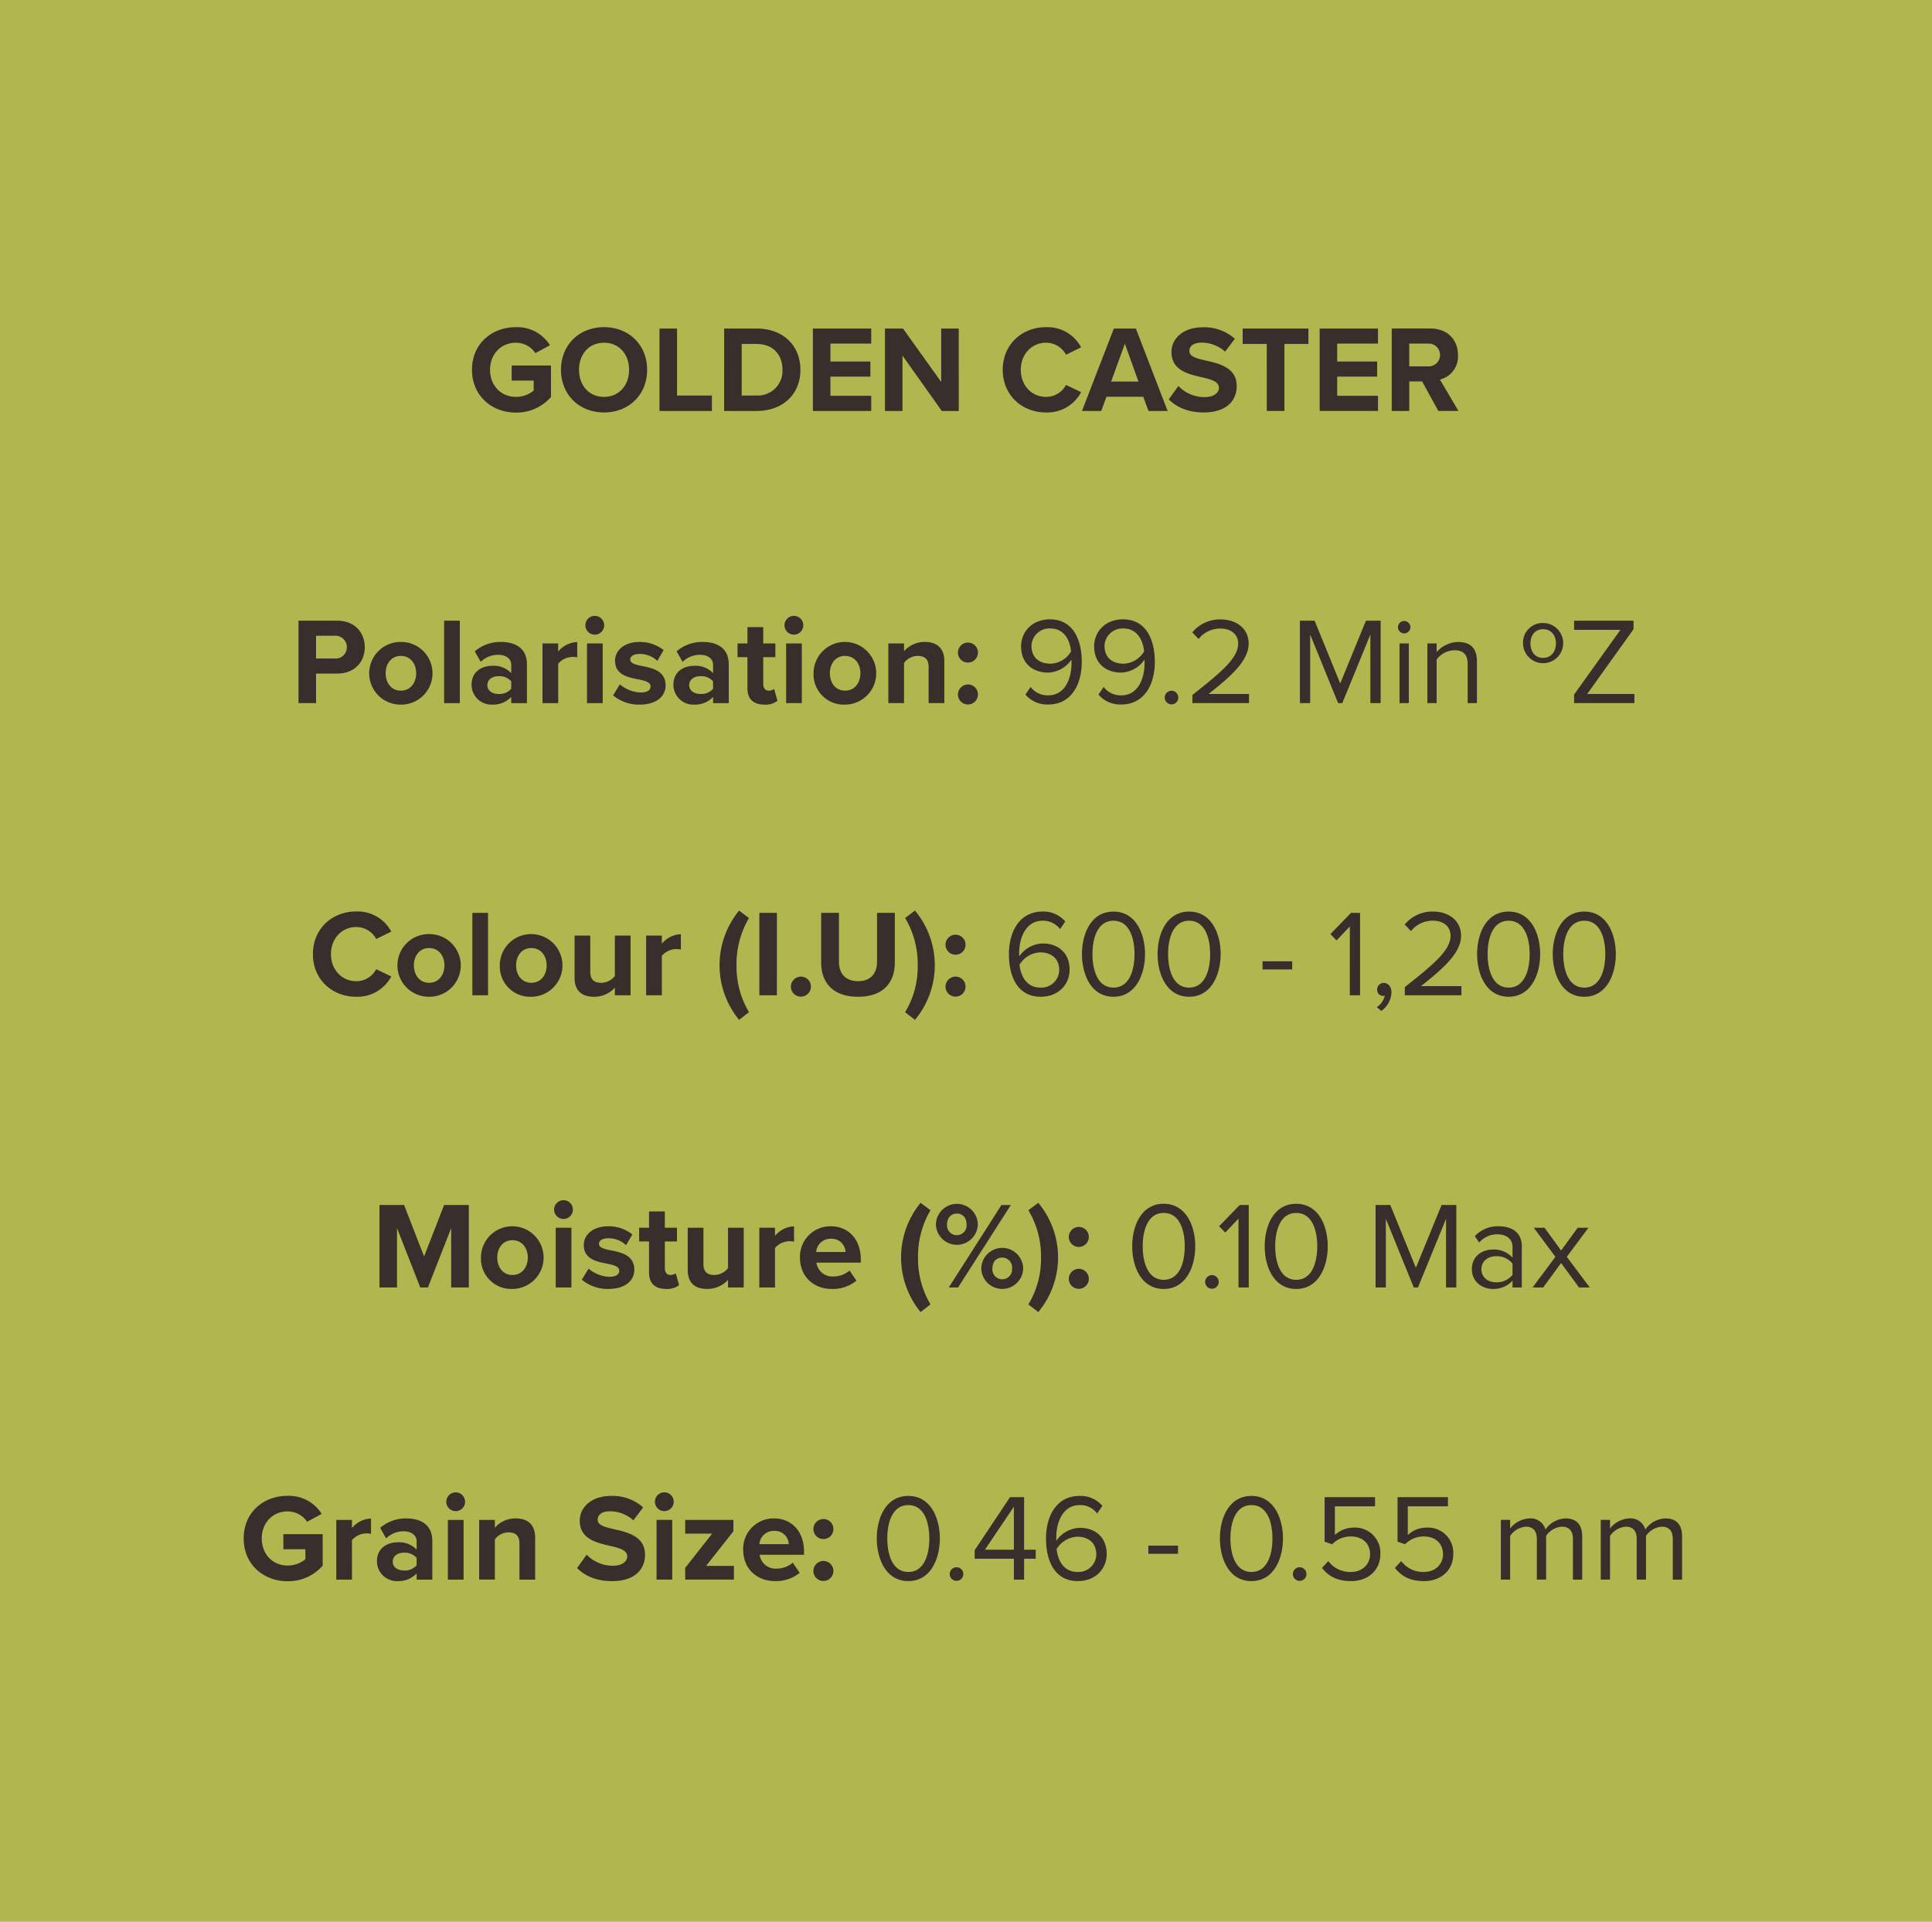
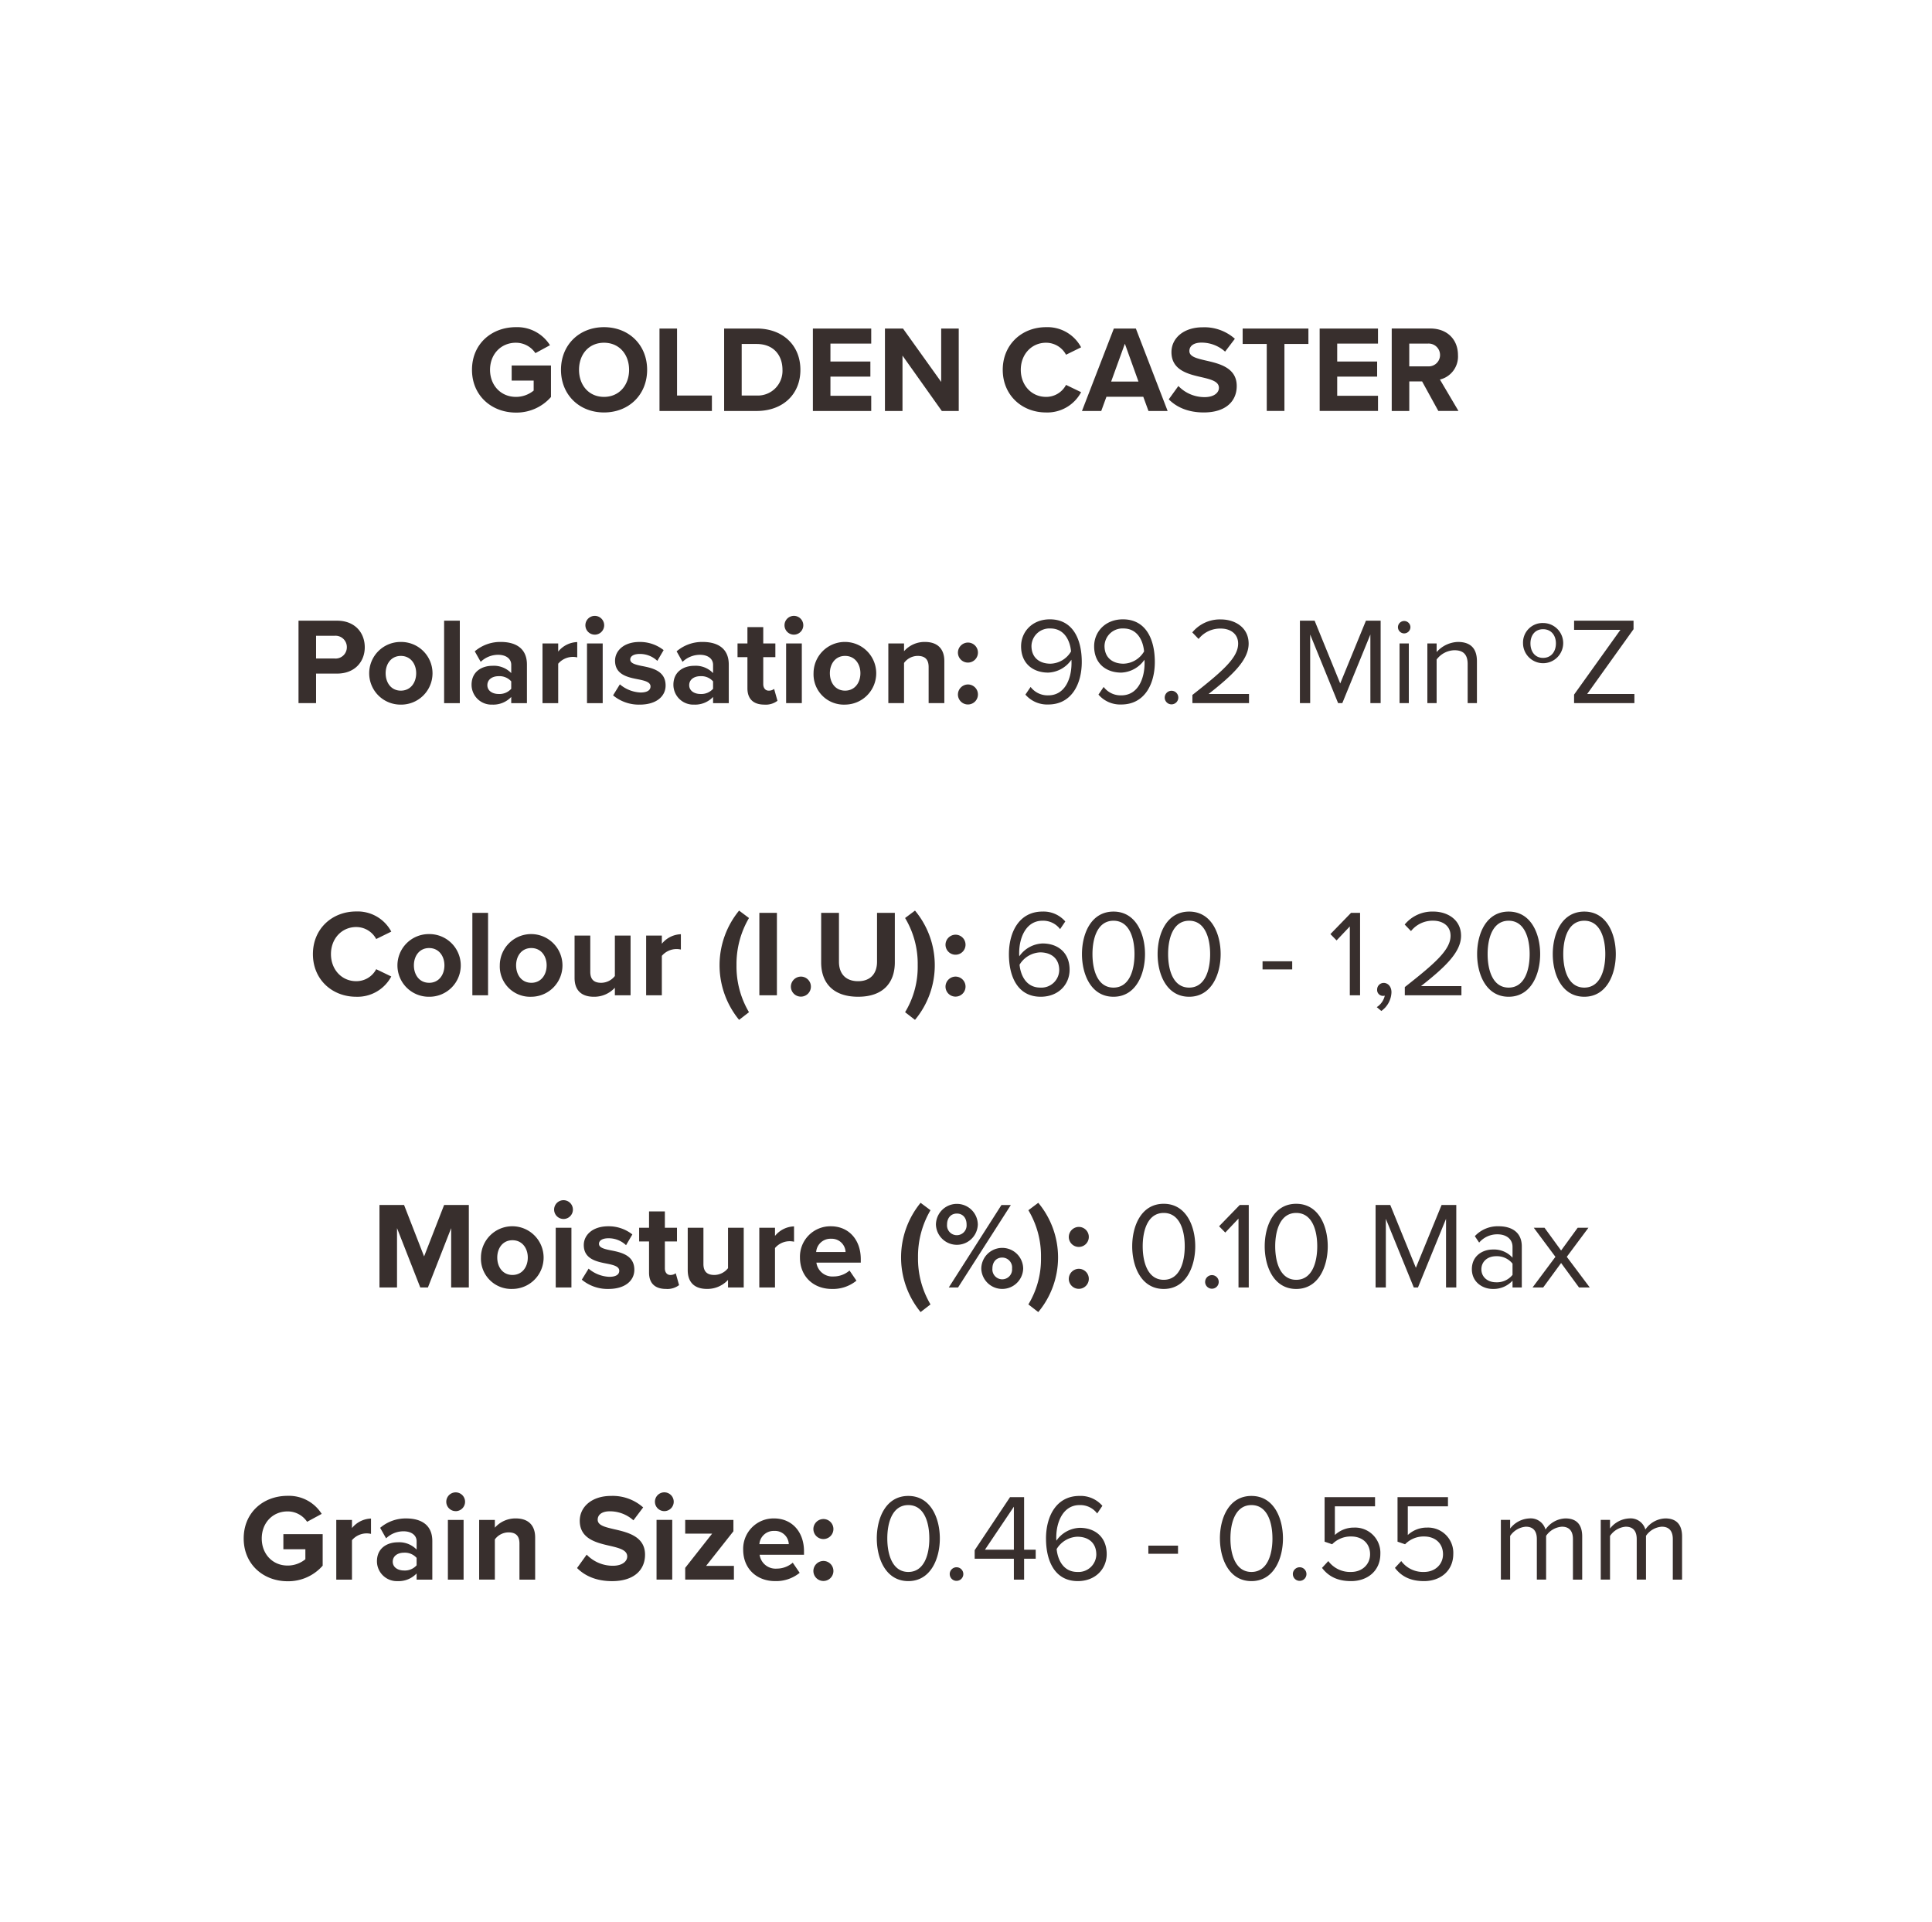
<svg xmlns="http://www.w3.org/2000/svg" width="566" height="563" viewBox="0 0 566 563">
  <g transform="translate(0.287 0.068)">
    <g transform="translate(0 0)">
-       <rect width="566" height="563" transform="translate(-0.287 -0.068)" fill="#b2b64f" />
      <path d="M88.652,15.035c0,7.6,5.794,12.529,12.855,12.529A13.406,13.406,0,0,0,111.791,23V13.767H100.276v4.418h6.445v2.933a8.159,8.159,0,0,1-5.214,1.847c-4.381,0-7.568-3.368-7.568-7.93s3.187-7.93,7.568-7.93a6.853,6.853,0,0,1,5.721,3.042L111.5,7.829a11.313,11.313,0,0,0-9.994-5.287C94.446,2.542,88.652,7.394,88.652,15.035Zm26.072,0c0,7.278,5.323,12.493,12.6,12.493,7.315,0,12.638-5.214,12.638-12.493S134.639,2.542,127.325,2.542C120.047,2.542,114.724,7.756,114.724,15.035Zm19.952,0c0,4.49-2.9,7.93-7.351,7.93s-7.315-3.44-7.315-7.93c0-4.526,2.861-7.93,7.315-7.93S134.676,10.508,134.676,15.035Zm8.908,12.058h15.353V22.566H148.725V2.94h-5.142Zm18.938,0h9.523c7.568,0,12.819-4.78,12.819-12.058S179.613,2.94,172.045,2.94h-9.523Zm5.142-4.526V7.467h4.382c4.961,0,7.568,3.3,7.568,7.568a7.23,7.23,0,0,1-7.568,7.532Zm20.857,4.526h17.091V22.639H193.663V17.026h11.7V12.609h-11.7V7.358h11.949V2.94H188.521Zm37.768,0h4.961V2.94h-5.142V18.583L214.918,2.94h-5.287V27.093h5.142V10.87Zm30.526.435A11.21,11.21,0,0,0,267.1,21.589l-4.418-2.136a6.547,6.547,0,0,1-5.866,3.512c-4.2,0-7.387-3.368-7.387-7.93s3.187-7.93,7.387-7.93a6.615,6.615,0,0,1,5.866,3.512L267.1,8.444a11.145,11.145,0,0,0-10.284-5.9c-7.061,0-12.674,5.069-12.674,12.493S249.753,27.527,256.814,27.527Zm30.019-.435h5.613L283.139,2.94h-6.445l-9.342,24.152H273l1.521-4.164h10.791Zm-6.916-19.7,3.983,11.08h-8Zm12.855,16.295c2.281,2.281,5.613,3.838,10.248,3.838,6.518,0,9.668-3.331,9.668-7.749,0-5.359-5.069-6.554-9.053-7.459-2.788-.652-4.816-1.159-4.816-2.788,0-1.448,1.231-2.462,3.549-2.462a10.3,10.3,0,0,1,6.916,2.643l2.861-3.766a13.435,13.435,0,0,0-9.415-3.368c-5.685,0-9.161,3.259-9.161,7.278,0,5.4,5.069,6.482,9.016,7.387,2.788.652,4.888,1.267,4.888,3.078,0,1.376-1.376,2.716-4.2,2.716a10.589,10.589,0,0,1-7.677-3.259Zm28.715,3.4h5.178V7.467h7.025V2.94H314.425V7.467h7.061Zm15.5,0h17.091V22.639H342.126V17.026h11.7V12.609h-11.7V7.358h11.949V2.94H336.984Zm34.762,0h5.9l-5.432-9.2a6.931,6.931,0,0,0,5.287-7.17c0-4.49-3.078-7.785-8.111-7.785H358.1V27.093h5.142V18.438H367Zm.507-16.4a3.334,3.334,0,0,1-3.621,3.331h-5.4V7.358h5.4A3.334,3.334,0,0,1,372.253,10.689ZM37.83,112.681h5.142v-8.654h6.156c5.214,0,8.111-3.512,8.111-7.713,0-4.237-2.861-7.785-8.111-7.785H37.83Zm14.158-16.4a3.292,3.292,0,0,1-3.549,3.331H42.972V92.947H48.44A3.313,3.313,0,0,1,51.989,96.278Zm15.824,16.838a9.18,9.18,0,1,0,0-18.359,9.18,9.18,0,1,0,0,18.359Zm0-4.092c-2.861,0-4.454-2.354-4.454-5.106,0-2.716,1.593-5.069,4.454-5.069s4.49,2.354,4.49,5.069C72.3,106.671,70.673,109.024,67.813,109.024Zm12.674,3.657h4.6V88.529h-4.6Zm19.662,0h4.6v-11.3c0-5.033-3.657-6.627-7.64-6.627a11.473,11.473,0,0,0-7.64,2.752l1.738,3.078a7.359,7.359,0,0,1,5.106-2.064c2.317,0,3.838,1.159,3.838,2.933v2.426a7.069,7.069,0,0,0-5.54-2.136c-2.788,0-6.083,1.485-6.083,5.576a5.827,5.827,0,0,0,6.083,5.794,7.237,7.237,0,0,0,5.54-2.245Zm0-4.2A4.6,4.6,0,0,1,96.455,110c-1.811,0-3.3-.941-3.3-2.571,0-1.7,1.485-2.643,3.3-2.643a4.6,4.6,0,0,1,3.693,1.521Zm9.161,4.2h4.6V101.13a5.649,5.649,0,0,1,5.576-1.847v-4.49a7.482,7.482,0,0,0-5.576,2.788v-2.39h-4.6Zm15.317-20.061a2.752,2.752,0,1,0-2.752-2.752A2.751,2.751,0,0,0,124.627,92.621Zm-2.281,20.061h4.6V95.192h-4.6Zm7.64-2.281a11.773,11.773,0,0,0,7.821,2.716c4.852,0,7.568-2.426,7.568-5.613,0-4.345-4.019-5.142-7.025-5.721-1.955-.4-3.331-.8-3.331-1.883,0-1.014,1.086-1.629,2.752-1.629a7.378,7.378,0,0,1,5.178,2.028l1.847-3.15a11.172,11.172,0,0,0-7.061-2.39c-4.6,0-7.17,2.571-7.17,5.5,0,4.164,3.875,4.888,6.88,5.468,1.992.4,3.512.833,3.512,2.064,0,1.086-.941,1.774-2.933,1.774a10.01,10.01,0,0,1-6.047-2.39Zm29.294,2.281h4.6v-11.3c0-5.033-3.657-6.627-7.64-6.627a11.473,11.473,0,0,0-7.64,2.752l1.738,3.078a7.359,7.359,0,0,1,5.106-2.064c2.317,0,3.838,1.159,3.838,2.933v2.426a7.069,7.069,0,0,0-5.54-2.136c-2.788,0-6.083,1.485-6.083,5.576a5.827,5.827,0,0,0,6.083,5.794,7.237,7.237,0,0,0,5.54-2.245Zm0-4.2A4.6,4.6,0,0,1,155.587,110c-1.811,0-3.3-.941-3.3-2.571,0-1.7,1.485-2.643,3.3-2.643a4.6,4.6,0,0,1,3.693,1.521Zm15.027,4.635a5.677,5.677,0,0,0,3.838-1.123l-.978-3.476a2.512,2.512,0,0,1-1.593.507c-1.014,0-1.593-.833-1.593-1.919V99.211h3.549V95.192h-3.549v-4.78h-4.635v4.78h-2.9v4.019h2.9v9.125C169.347,111.45,171.085,113.116,174.308,113.116Zm8.654-20.5a2.752,2.752,0,1,0-2.752-2.752A2.751,2.751,0,0,0,182.963,92.621Zm-2.281,20.061h4.6V95.192h-4.6Zm17.272.435a9.18,9.18,0,1,0-9.234-9.2A8.876,8.876,0,0,0,197.954,113.116Zm0-4.092c-2.861,0-4.454-2.354-4.454-5.106,0-2.716,1.593-5.069,4.454-5.069s4.49,2.354,4.49,5.069C202.444,106.671,200.814,109.024,197.954,109.024Zm24.478,3.657h4.6V100.334c0-3.4-1.847-5.576-5.685-5.576a8.008,8.008,0,0,0-6.12,2.716V95.192h-4.6v17.49h4.6V100.913a4.981,4.981,0,0,1,3.983-2.064c1.955,0,3.223.833,3.223,3.259Zm8.582-14.81a2.933,2.933,0,1,0,2.933-2.933A2.968,2.968,0,0,0,231.014,97.871Zm0,12.275a2.933,2.933,0,1,0,2.933-2.933A2.968,2.968,0,0,0,231.014,110.147Zm19.771.036a8.4,8.4,0,0,0,6.7,2.9c6.771,0,9.813-5.939,9.813-12.456,0-6.59-2.571-12.493-9.342-12.493-5.251,0-8.437,3.73-8.437,7.894,0,5.142,3.585,7.713,7.93,7.713a8.664,8.664,0,0,0,6.808-3.766,8.813,8.813,0,0,1,.036.978c0,4.563-1.919,9.451-6.808,9.451a6.239,6.239,0,0,1-5.178-2.462Zm13.362-12.638a7.226,7.226,0,0,1-6.011,3.585c-3.114,0-5.576-1.666-5.576-5.214a5.267,5.267,0,0,1,5.54-5.106C262.3,90.81,263.893,94.54,264.147,97.545Zm8.039,12.638a8.4,8.4,0,0,0,6.7,2.9c6.771,0,9.813-5.939,9.813-12.456,0-6.59-2.571-12.493-9.342-12.493-5.251,0-8.437,3.73-8.437,7.894,0,5.142,3.585,7.713,7.93,7.713a8.664,8.664,0,0,0,6.808-3.766,8.821,8.821,0,0,1,.036.978c0,4.563-1.919,9.451-6.808,9.451a6.239,6.239,0,0,1-5.178-2.462Zm13.362-12.638a7.226,7.226,0,0,1-6.011,3.585c-3.114,0-5.576-1.666-5.576-5.214a5.267,5.267,0,0,1,5.54-5.106C283.7,90.81,285.294,94.54,285.547,97.545Zm6.047,13.507a1.992,1.992,0,1,0,1.992-1.992A2.009,2.009,0,0,0,291.594,111.052Zm8.111,1.629H316.29V110H304.449c6.735-5.323,11.732-9.813,11.732-14.738,0-4.816-4.092-7.1-8.111-7.1a10.461,10.461,0,0,0-8.4,3.8l1.847,1.919a8.075,8.075,0,0,1,6.554-3.042c2.5,0,5.033,1.34,5.033,4.418,0,4.164-4.707,8.184-13.4,15.027Zm52.143,0h3.005V88.529h-4.309l-7.532,18.395-7.5-18.395h-4.309v24.152h3.006v-20.1l8.184,20.1h1.231l8.22-20.1Zm9.885-20.423a1.855,1.855,0,0,0,1.847-1.847,1.829,1.829,0,0,0-3.657,0A1.847,1.847,0,0,0,361.734,92.259Zm-1.34,20.423h2.716V95.192h-2.716Zm19.952,0h2.716V100.406c0-3.8-1.919-5.649-5.576-5.649a8.675,8.675,0,0,0-6.228,2.969V95.192h-2.716v17.49h2.716V99.9a6.752,6.752,0,0,1,5.178-2.716c2.354,0,3.911.978,3.911,4.056Zm16.222-17.49a5.885,5.885,0,1,0,5.866-5.975A5.714,5.714,0,0,0,396.569,95.192Zm9.632,0c0,2.39-1.376,4.237-3.766,4.237-2.354,0-3.693-1.847-3.693-4.237,0-2.354,1.34-4.164,3.693-4.164C404.825,91.028,406.2,92.838,406.2,95.192Zm5.323,17.49h17.671V110H415.362l13.579-18.974v-2.5H411.524v2.68H425.1l-13.579,18.974ZM54.723,198.7a11.21,11.21,0,0,0,10.284-5.939l-4.418-2.136a6.547,6.547,0,0,1-5.866,3.512c-4.2,0-7.387-3.368-7.387-7.93s3.187-7.93,7.387-7.93a6.615,6.615,0,0,1,5.866,3.512l4.418-2.173a11.145,11.145,0,0,0-10.284-5.9c-7.061,0-12.674,5.07-12.674,12.493S47.662,198.7,54.723,198.7Zm21.364,0a9.18,9.18,0,1,0,0-18.359,9.18,9.18,0,1,0,0,18.359Zm0-4.092c-2.861,0-4.454-2.354-4.454-5.106,0-2.716,1.593-5.069,4.454-5.069s4.49,2.354,4.49,5.069C80.577,192.259,78.948,194.613,76.087,194.613Zm12.674,3.657h4.6V174.118h-4.6Zm17.272.435a9.18,9.18,0,1,0-9.234-9.2A8.876,8.876,0,0,0,106.033,198.7Zm0-4.092c-2.861,0-4.454-2.354-4.454-5.106,0-2.716,1.593-5.069,4.454-5.069s4.49,2.354,4.49,5.069C110.523,192.259,108.894,194.613,106.033,194.613Zm24.478,3.657h4.6V180.78h-4.6v11.841a5.148,5.148,0,0,1-3.983,1.992c-1.955,0-3.223-.8-3.223-3.223V180.78h-4.6V193.2c0,3.4,1.811,5.5,5.649,5.5a8.186,8.186,0,0,0,6.156-2.643Zm9.161,0h4.6V186.719a5.649,5.649,0,0,1,5.576-1.847v-4.49a7.482,7.482,0,0,0-5.576,2.788v-2.39h-4.6Zm27.23,7.206,2.9-2.245a26.233,26.233,0,0,1-3.657-13.76,26.677,26.677,0,0,1,3.657-13.832l-2.9-2.173a25.247,25.247,0,0,0,0,32.01Zm5.939-7.206h5.142V174.118h-5.142Zm9.234-2.535a2.933,2.933,0,1,0,2.933-2.933A2.968,2.968,0,0,0,182.075,195.735Zm8.872-7.1c0,5.939,3.44,10.067,10.827,10.067,7.315,0,10.755-4.092,10.755-10.1V174.118h-5.214v14.339c0,3.368-1.847,5.685-5.54,5.685-3.766,0-5.613-2.317-5.613-5.685V174.118h-5.214Zm28.281.833a25.6,25.6,0,0,1-3.693,13.76l2.9,2.245a25,25,0,0,0,0-32.01l-2.9,2.173A26.032,26.032,0,0,1,219.227,189.471Zm8.147-6.011a2.933,2.933,0,1,0,2.933-2.933A2.968,2.968,0,0,0,227.375,183.46Zm0,12.275a2.933,2.933,0,1,0,2.933-2.933A2.968,2.968,0,0,0,227.375,195.735Zm18.576-9.487c0,6.554,2.571,12.456,9.306,12.456,5.287,0,8.473-3.693,8.473-7.894,0-5.142-3.549-7.713-7.894-7.713a8.678,8.678,0,0,0-6.844,3.766,8.182,8.182,0,0,1-.036-.941c0-4.744,2.136-9.487,6.808-9.487a6.19,6.19,0,0,1,5.178,2.462l1.521-2.245a8.4,8.4,0,0,0-6.7-2.9C248.993,173.756,245.951,179.694,245.951,186.248Zm14.738,4.671a5.222,5.222,0,0,1-5.54,5.106c-4.2,0-5.794-3.693-6.083-6.7a7.422,7.422,0,0,1,6.047-3.621C258.226,185.705,260.689,187.371,260.689,190.919Zm6.663-4.707c0,5.866,2.607,12.493,9.234,12.493,6.59,0,9.234-6.627,9.234-12.493,0-5.9-2.643-12.456-9.234-12.456C269.958,173.756,267.351,180.31,267.351,186.212Zm15.39,0c0,4.816-1.557,9.813-6.156,9.813s-6.156-5-6.156-9.813,1.557-9.777,6.156-9.777S282.741,181.4,282.741,186.212Zm6.771,0c0,5.866,2.607,12.493,9.234,12.493,6.59,0,9.234-6.627,9.234-12.493,0-5.9-2.643-12.456-9.234-12.456C292.119,173.756,289.512,180.31,289.512,186.212Zm15.39,0c0,4.816-1.557,9.813-6.156,9.813s-6.156-5-6.156-9.813,1.557-9.777,6.156-9.777S304.9,181.4,304.9,186.212Zm15.353,4.49h8.691v-2.39h-8.691Zm25.565,7.568h3.005V174.118h-2.643l-6.047,6.228,1.811,1.847,3.875-4.092Zm9.234,4.6a6.99,6.99,0,0,0,2.969-5.468c0-1.738-1.086-2.752-2.281-2.752a1.939,1.939,0,0,0-1.919,1.955,1.723,1.723,0,0,0,1.738,1.847,1.679,1.679,0,0,0,.507-.072,5.4,5.4,0,0,1-2.354,3.368Zm6.88-4.6h16.584v-2.68H366.677c6.735-5.323,11.732-9.813,11.732-14.738,0-4.816-4.092-7.1-8.111-7.1a10.462,10.462,0,0,0-8.4,3.8l1.847,1.919a8.076,8.076,0,0,1,6.554-3.042c2.5,0,5.033,1.34,5.033,4.418,0,4.164-4.707,8.184-13.4,15.027Zm21.183-12.058c0,5.866,2.607,12.493,9.234,12.493,6.59,0,9.234-6.627,9.234-12.493,0-5.9-2.643-12.456-9.234-12.456C385.724,173.756,383.117,180.31,383.117,186.212Zm15.389,0c0,4.816-1.557,9.813-6.156,9.813s-6.156-5-6.156-9.813,1.557-9.777,6.156-9.777S398.506,181.4,398.506,186.212Zm6.771,0c0,5.866,2.607,12.493,9.234,12.493,6.59,0,9.234-6.627,9.234-12.493,0-5.9-2.643-12.456-9.234-12.456C407.885,173.756,405.277,180.31,405.277,186.212Zm15.389,0c0,4.816-1.557,9.813-6.156,9.813s-6.156-5-6.156-9.813,1.557-9.777,6.156-9.777S420.667,181.4,420.667,186.212ZM82.55,283.859h5.178V259.706H80.486L74.62,274.77l-5.866-15.064H61.548v24.152H66.69V266.478L73.5,283.859h2.245l6.808-17.381Zm17.96.435a9.18,9.18,0,1,0-9.234-9.2A8.876,8.876,0,0,0,100.511,284.293Zm0-4.092c-2.861,0-4.454-2.354-4.454-5.106,0-2.716,1.593-5.069,4.454-5.069S105,272.38,105,275.1C105,277.848,103.372,280.2,100.511,280.2Zm14.955-16.4a2.752,2.752,0,1,0-2.752-2.752A2.751,2.751,0,0,0,115.466,263.8Zm-2.281,20.061h4.6v-17.49h-4.6Zm7.64-2.281a11.773,11.773,0,0,0,7.821,2.716c4.852,0,7.568-2.426,7.568-5.613,0-4.345-4.019-5.142-7.025-5.721-1.955-.4-3.331-.8-3.331-1.883,0-1.014,1.086-1.629,2.752-1.629a7.378,7.378,0,0,1,5.178,2.028l1.847-3.15a11.172,11.172,0,0,0-7.061-2.39c-4.6,0-7.17,2.571-7.17,5.5,0,4.164,3.875,4.888,6.88,5.468,1.992.4,3.512.833,3.512,2.064,0,1.086-.941,1.774-2.933,1.774a10.01,10.01,0,0,1-6.047-2.39Zm24.659,2.716a5.677,5.677,0,0,0,3.838-1.123l-.978-3.476a2.512,2.512,0,0,1-1.593.507c-1.014,0-1.593-.833-1.593-1.919v-7.894h3.549v-4.019h-3.549v-4.78h-4.635v4.78h-2.9v4.019h2.9v9.125C140.524,282.628,142.262,284.293,145.485,284.293Zm18.178-.435h4.6v-17.49h-4.6V278.21a5.148,5.148,0,0,1-3.983,1.992c-1.955,0-3.223-.8-3.223-3.223v-10.61h-4.6v12.42c0,3.4,1.811,5.5,5.649,5.5a8.186,8.186,0,0,0,6.156-2.643Zm9.161,0h4.6V272.308A5.65,5.65,0,0,1,183,270.461v-4.49a7.482,7.482,0,0,0-5.576,2.788v-2.39h-4.6Zm11.913-8.763c0,5.613,4.019,9.2,9.342,9.2a10.9,10.9,0,0,0,7.206-2.426l-2.028-2.969a7.152,7.152,0,0,1-4.671,1.738,4.713,4.713,0,0,1-5.033-4.056h13v-1.014c0-5.721-3.549-9.632-8.763-9.632A8.9,8.9,0,0,0,184.737,275.1Zm9.053-5.5a4.051,4.051,0,0,1,4.309,3.875H189.48A4.2,4.2,0,0,1,193.789,269.592Zm26.289,21.473,2.9-2.245a26.233,26.233,0,0,1-3.657-13.76,26.678,26.678,0,0,1,3.657-13.832l-2.9-2.173a25.247,25.247,0,0,0,0,32.01Zm4.49-25.637a6.141,6.141,0,0,0,12.275,0,6.138,6.138,0,0,0-12.275,0Zm3.766,18.431h2.716l15.462-24.152H243.76Zm5.214-18.431a2.871,2.871,0,1,1-5.721,0c0-2.028,1.231-3.223,2.861-3.223C232.354,262.2,233.549,263.4,233.549,265.428Zm4.309,12.891a6.14,6.14,0,0,0,12.275,0,6.138,6.138,0,0,0-12.275,0Zm9.016,0a2.89,2.89,0,1,1-5.757,0c0-1.992,1.195-3.223,2.861-3.223A2.911,2.911,0,0,1,246.874,278.319Zm8.473-3.259a25.6,25.6,0,0,1-3.693,13.76l2.9,2.245a25,25,0,0,0,0-32.01l-2.9,2.173A26.032,26.032,0,0,1,255.347,275.06Zm8.147-6.011a2.933,2.933,0,1,0,2.933-2.933A2.968,2.968,0,0,0,263.495,269.049Zm0,12.275a2.933,2.933,0,1,0,2.933-2.933A2.968,2.968,0,0,0,263.495,281.324Zm18.576-9.523c0,5.866,2.607,12.493,9.234,12.493,6.59,0,9.234-6.627,9.234-12.493,0-5.9-2.643-12.456-9.234-12.456C284.678,259.344,282.071,265.9,282.071,271.8Zm15.39,0c0,4.816-1.557,9.813-6.156,9.813s-6.156-5-6.156-9.813,1.557-9.777,6.156-9.777S297.46,266.985,297.46,271.8Zm5.975,10.429a1.992,1.992,0,1,0,1.992-1.992A2.009,2.009,0,0,0,303.435,282.229Zm9.777,1.63h3.005V259.706h-2.643l-6.047,6.228,1.811,1.847,3.875-4.092Zm7.677-12.058c0,5.866,2.607,12.493,9.234,12.493,6.59,0,9.234-6.627,9.234-12.493,0-5.9-2.643-12.456-9.234-12.456C323.5,259.344,320.889,265.9,320.889,271.8Zm15.39,0c0,4.816-1.557,9.813-6.156,9.813s-6.156-5-6.156-9.813,1.557-9.777,6.156-9.777S336.278,266.985,336.278,271.8Zm37.731,12.058h3.005V259.706h-4.309L365.174,278.1l-7.5-18.395H353.37v24.152h3.005v-20.1l8.184,20.1h1.231l8.22-20.1Zm19.481,0h2.716V271.837c0-4.237-3.078-5.9-6.771-5.9a9.155,9.155,0,0,0-6.989,2.9l1.267,1.883a6.947,6.947,0,0,1,5.359-2.426c2.535,0,4.418,1.34,4.418,3.693v3.15a7.312,7.312,0,0,0-5.794-2.39c-2.969,0-6.12,1.847-6.12,5.757,0,3.8,3.15,5.794,6.12,5.794a7.565,7.565,0,0,0,5.794-2.426Zm0-3.693a5.857,5.857,0,0,1-4.816,2.173c-2.535,0-4.309-1.593-4.309-3.8,0-2.245,1.774-3.838,4.309-3.838a5.857,5.857,0,0,1,4.816,2.173Zm19.481,3.693h3.15l-6.735-8.98,6.337-8.51h-3.15l-4.852,6.663-4.852-6.663h-3.15l6.337,8.51-6.7,8.98h3.114l5.251-7.17Zm-391.2,73.531c0,7.6,5.794,12.529,12.855,12.529a13.406,13.406,0,0,0,10.284-4.562v-9.234H33.395v4.418H39.84v2.933a8.159,8.159,0,0,1-5.214,1.847c-4.381,0-7.568-3.368-7.568-7.93s3.187-7.93,7.568-7.93a6.853,6.853,0,0,1,5.721,3.042l4.273-2.317a11.313,11.313,0,0,0-9.994-5.287C27.565,344.9,21.771,349.749,21.771,357.389Zm27.122,12.058h4.6V357.9a5.65,5.65,0,0,1,5.576-1.847v-4.49a7.482,7.482,0,0,0-5.576,2.788v-2.39h-4.6Zm23.537,0h4.6v-11.3c0-5.033-3.657-6.627-7.64-6.627a11.473,11.473,0,0,0-7.64,2.752l1.738,3.078a7.359,7.359,0,0,1,5.106-2.064c2.317,0,3.838,1.159,3.838,2.933v2.426a7.069,7.069,0,0,0-5.54-2.136c-2.788,0-6.083,1.485-6.083,5.576a5.827,5.827,0,0,0,6.083,5.794,7.237,7.237,0,0,0,5.54-2.245Zm0-4.2a4.6,4.6,0,0,1-3.693,1.521c-1.811,0-3.3-.941-3.3-2.571,0-1.7,1.485-2.643,3.3-2.643a4.6,4.6,0,0,1,3.693,1.521Zm11.443-15.86a2.752,2.752,0,1,0-2.752-2.752A2.751,2.751,0,0,0,83.872,349.387Zm-2.281,20.061h4.6v-17.49h-4.6Zm20.966,0h4.6V357.1c0-3.4-1.847-5.576-5.685-5.576a8.008,8.008,0,0,0-6.12,2.716v-2.281h-4.6v17.49h4.6V357.679a4.981,4.981,0,0,1,3.983-2.064c1.955,0,3.223.833,3.223,3.259Zm16.874-3.4c2.281,2.281,5.613,3.838,10.248,3.838,6.518,0,9.668-3.331,9.668-7.749,0-5.359-5.069-6.554-9.053-7.459-2.788-.652-4.816-1.159-4.816-2.788,0-1.448,1.231-2.462,3.549-2.462a10.3,10.3,0,0,1,6.916,2.643L138.8,348.3a13.435,13.435,0,0,0-9.415-3.368c-5.685,0-9.161,3.259-9.161,7.278,0,5.4,5.069,6.482,9.016,7.387,2.788.652,4.888,1.267,4.888,3.078,0,1.376-1.376,2.716-4.2,2.716a10.589,10.589,0,0,1-7.677-3.259ZM145,349.387a2.752,2.752,0,1,0-2.752-2.752A2.751,2.751,0,0,0,145,349.387Zm-2.281,20.061h4.6v-17.49h-4.6Zm8.4,0h14.267v-4.019h-8.147l8-10.139v-3.331H151.115v4.019h7.894l-7.894,10.03Zm16.983-8.763c0,5.613,4.019,9.2,9.342,9.2a10.9,10.9,0,0,0,7.206-2.426l-2.028-2.969a7.152,7.152,0,0,1-4.671,1.738,4.713,4.713,0,0,1-5.033-4.056h13v-1.014c0-5.721-3.549-9.632-8.763-9.632A8.9,8.9,0,0,0,168.1,360.685Zm9.053-5.5a4.051,4.051,0,0,1,4.309,3.875h-8.618A4.2,4.2,0,0,1,177.151,355.181Zm11.515-.543A2.933,2.933,0,1,0,191.6,351.7,2.968,2.968,0,0,0,188.666,354.637Zm0,12.275a2.933,2.933,0,1,0,2.933-2.933A2.968,2.968,0,0,0,188.666,366.913Zm18.576-9.523c0,5.866,2.607,12.493,9.234,12.493,6.59,0,9.234-6.627,9.234-12.493,0-5.9-2.643-12.456-9.234-12.456C209.849,344.933,207.242,351.487,207.242,357.389Zm15.39,0c0,4.816-1.557,9.813-6.156,9.813s-6.156-5-6.156-9.813,1.557-9.777,6.156-9.777S222.631,352.573,222.631,357.389Zm5.975,10.429a1.992,1.992,0,1,0,1.992-1.992A2.009,2.009,0,0,0,228.606,367.818Zm18.793,1.629H250.4v-6.12h3.4v-2.643h-3.4V345.3h-4.128L235.92,360.829v2.5H247.4Zm0-21.364v12.6h-8.473Zm9.415,9.342c0,6.554,2.571,12.456,9.306,12.456,5.287,0,8.473-3.694,8.473-7.894,0-5.142-3.549-7.713-7.894-7.713a8.678,8.678,0,0,0-6.844,3.766,8.188,8.188,0,0,1-.036-.941c0-4.744,2.136-9.487,6.808-9.487a6.19,6.19,0,0,1,5.178,2.462l1.521-2.245a8.4,8.4,0,0,0-6.7-2.9C259.856,344.933,256.814,350.872,256.814,357.426Zm14.738,4.671a5.222,5.222,0,0,1-5.54,5.106c-4.2,0-5.794-3.693-6.083-6.7a7.422,7.422,0,0,1,6.047-3.621C269.089,356.883,271.552,358.548,271.552,362.1Zm15.245-.217h8.69v-2.39H286.8Zm20.966-4.49c0,5.866,2.607,12.493,9.234,12.493,6.59,0,9.234-6.627,9.234-12.493,0-5.9-2.643-12.456-9.234-12.456C310.37,344.933,307.762,351.487,307.762,357.389Zm15.39,0c0,4.816-1.557,9.813-6.156,9.813s-6.156-5-6.156-9.813,1.557-9.777,6.156-9.777S323.152,352.573,323.152,357.389Zm5.975,10.429a1.992,1.992,0,1,0,1.992-1.992A2.009,2.009,0,0,0,329.127,367.818Zm8.546-1.811c1.81,2.39,4.418,3.875,8.509,3.875,4.852,0,8.582-3.042,8.582-7.966a7.4,7.4,0,0,0-7.677-7.713,8.168,8.168,0,0,0-5.649,2.173v-8.4h11.768V345.3H338.433v13.036l2.209.76a7.571,7.571,0,0,1,5.576-2.281c3.259,0,5.54,2.028,5.54,5.214,0,2.933-2.281,5.178-5.576,5.178a7.949,7.949,0,0,1-6.663-3.187Zm21.364,0c1.811,2.39,4.418,3.875,8.509,3.875,4.852,0,8.582-3.042,8.582-7.966a7.4,7.4,0,0,0-7.677-7.713,8.168,8.168,0,0,0-5.649,2.173v-8.4h11.768V345.3H359.8v13.036l2.209.76a7.571,7.571,0,0,1,5.576-2.281c3.259,0,5.54,2.028,5.54,5.214,0,2.933-2.281,5.178-5.576,5.178a7.949,7.949,0,0,1-6.663-3.187Zm52.143,3.44H413.9V356.81c0-3.512-1.7-5.287-4.888-5.287a7.361,7.361,0,0,0-5.866,3.259,4.49,4.49,0,0,0-4.707-3.259,7.56,7.56,0,0,0-5.649,2.969v-2.535h-2.716v17.49h2.716V356.665a6.107,6.107,0,0,1,4.6-2.716c2.281,0,3.223,1.412,3.223,3.621v11.877h2.716V356.629a6.118,6.118,0,0,1,4.635-2.68c2.245,0,3.223,1.412,3.223,3.621Zm29.258,0h2.716V356.81c0-3.512-1.7-5.287-4.888-5.287a7.361,7.361,0,0,0-5.866,3.259,4.49,4.49,0,0,0-4.707-3.259,7.56,7.56,0,0,0-5.649,2.969v-2.535h-2.716v17.49h2.716V356.665a6.107,6.107,0,0,1,4.6-2.716c2.281,0,3.223,1.412,3.223,3.621v11.877h2.716V356.629a6.118,6.118,0,0,1,4.635-2.68c2.245,0,3.223,1.412,3.223,3.621Z" transform="translate(49.335 93.235)" fill="#382f2d" />
    </g>
  </g>
</svg>